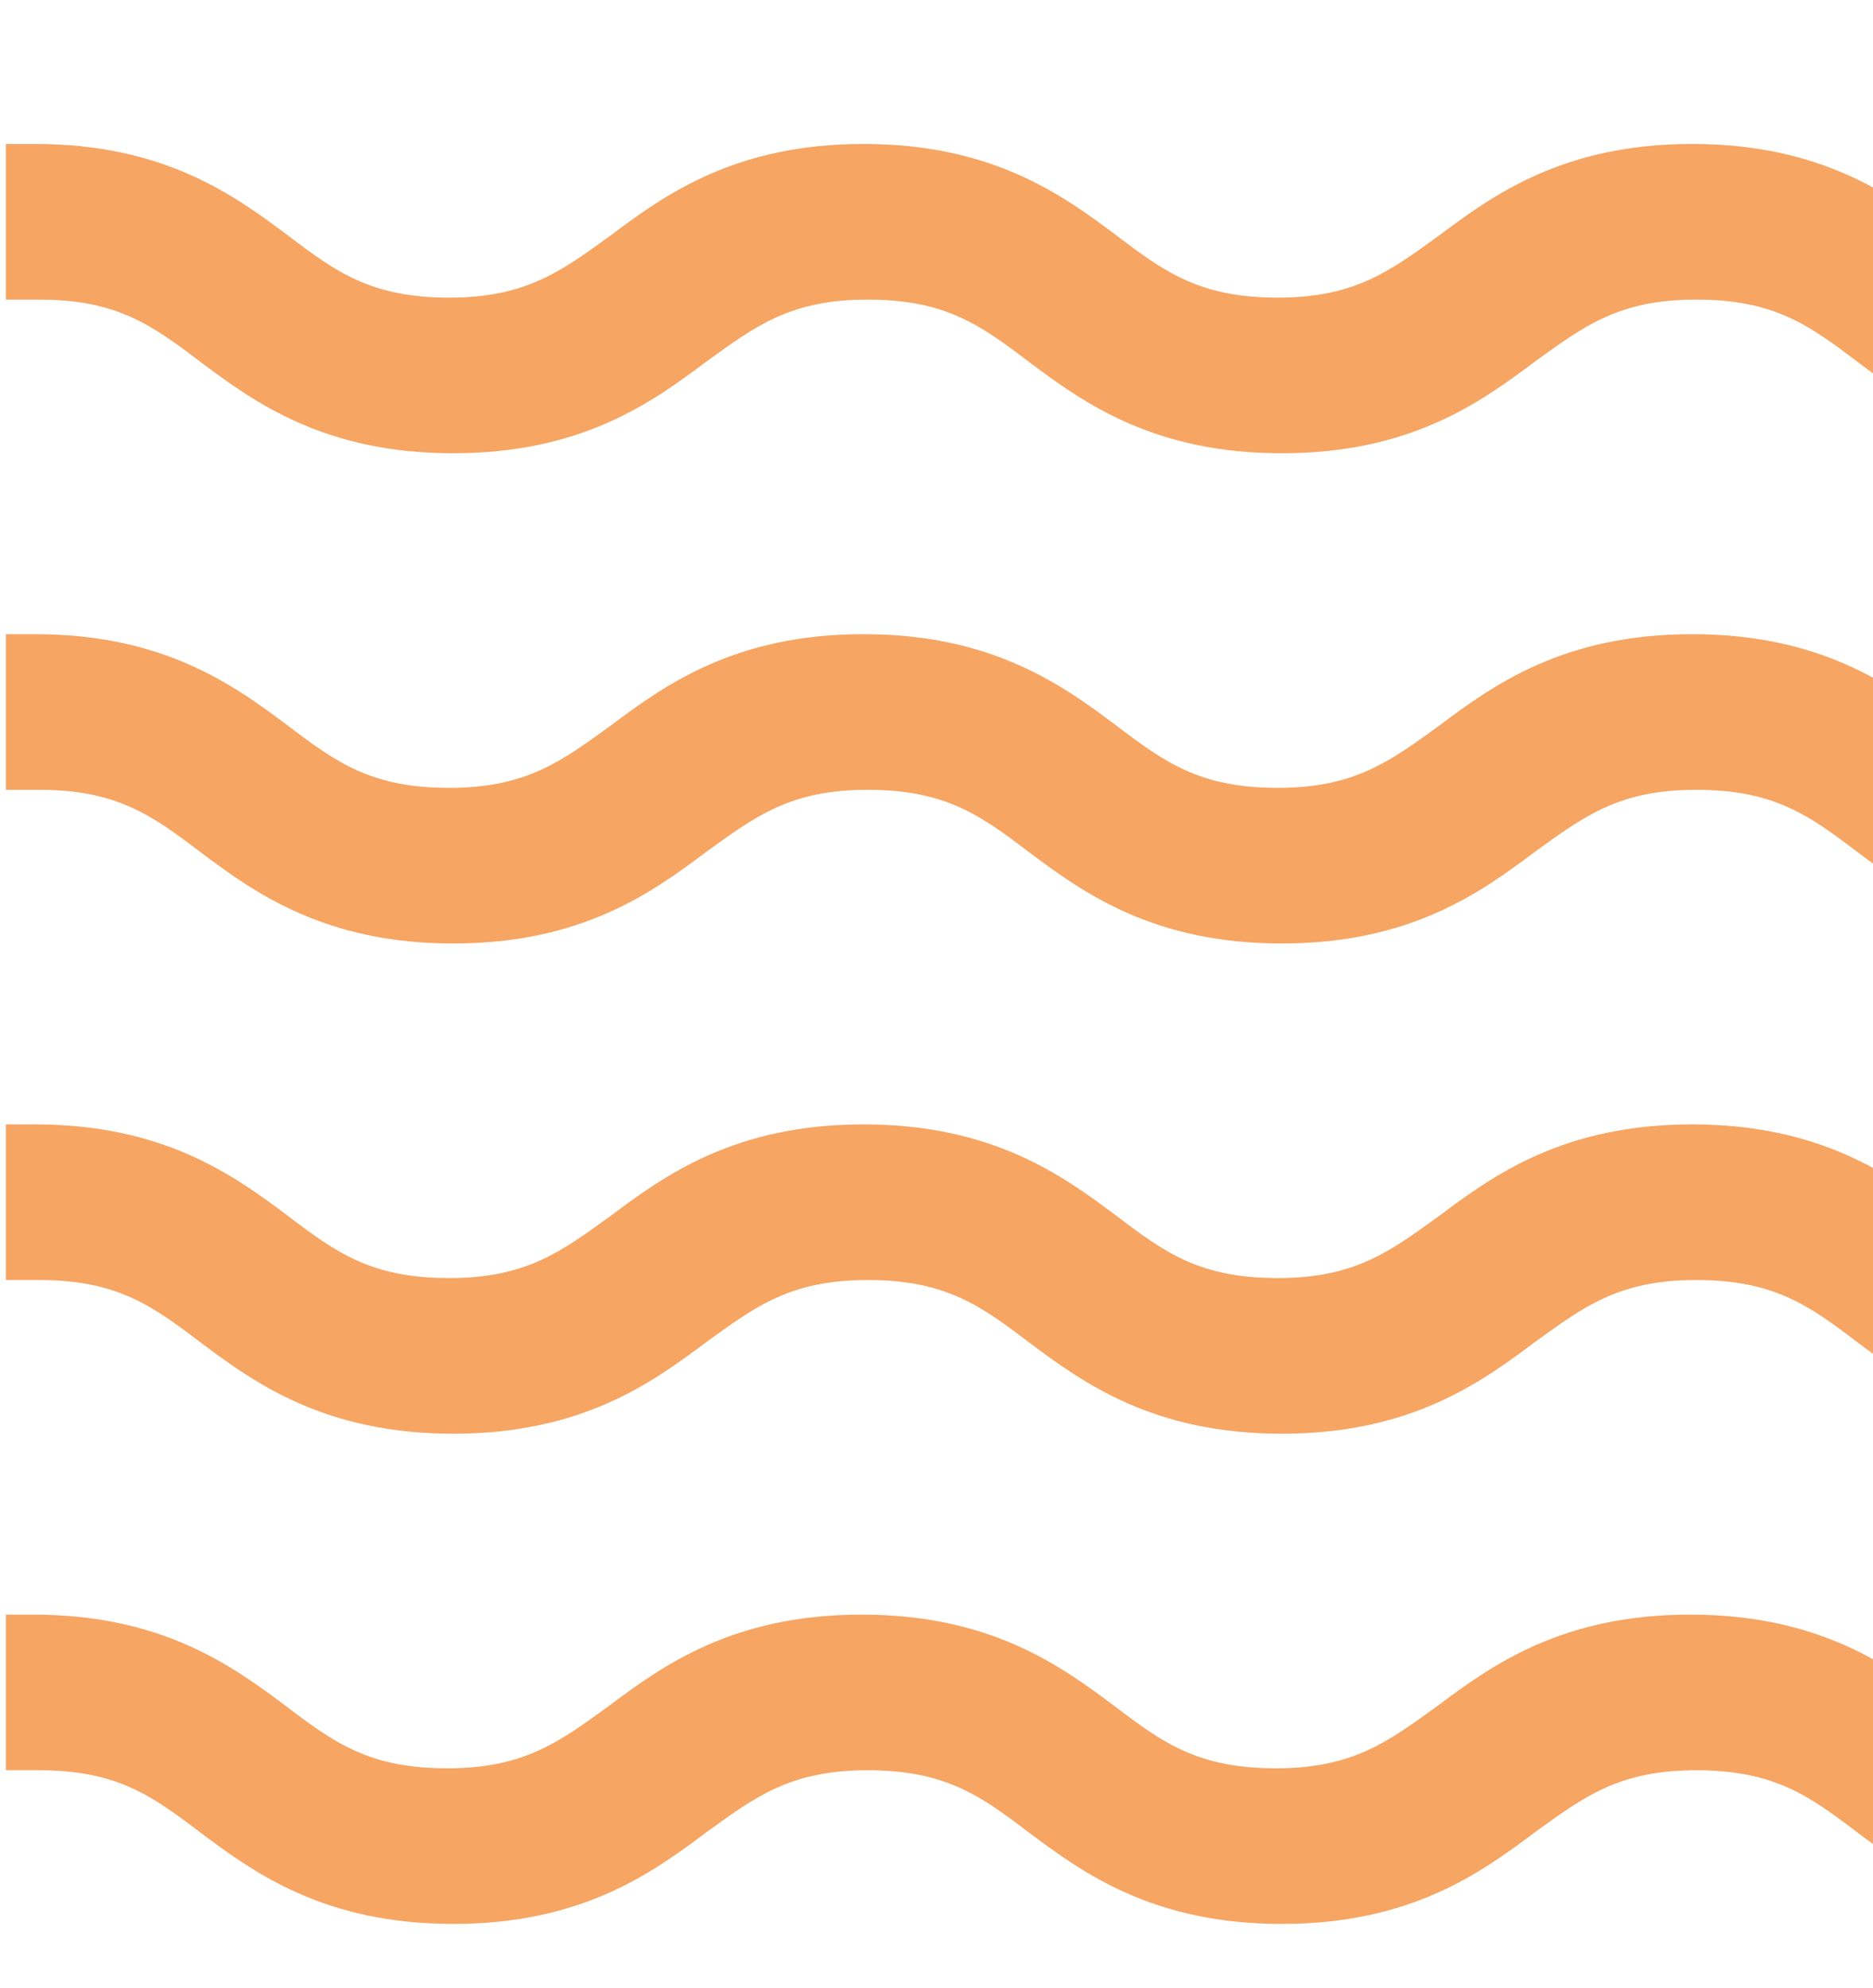
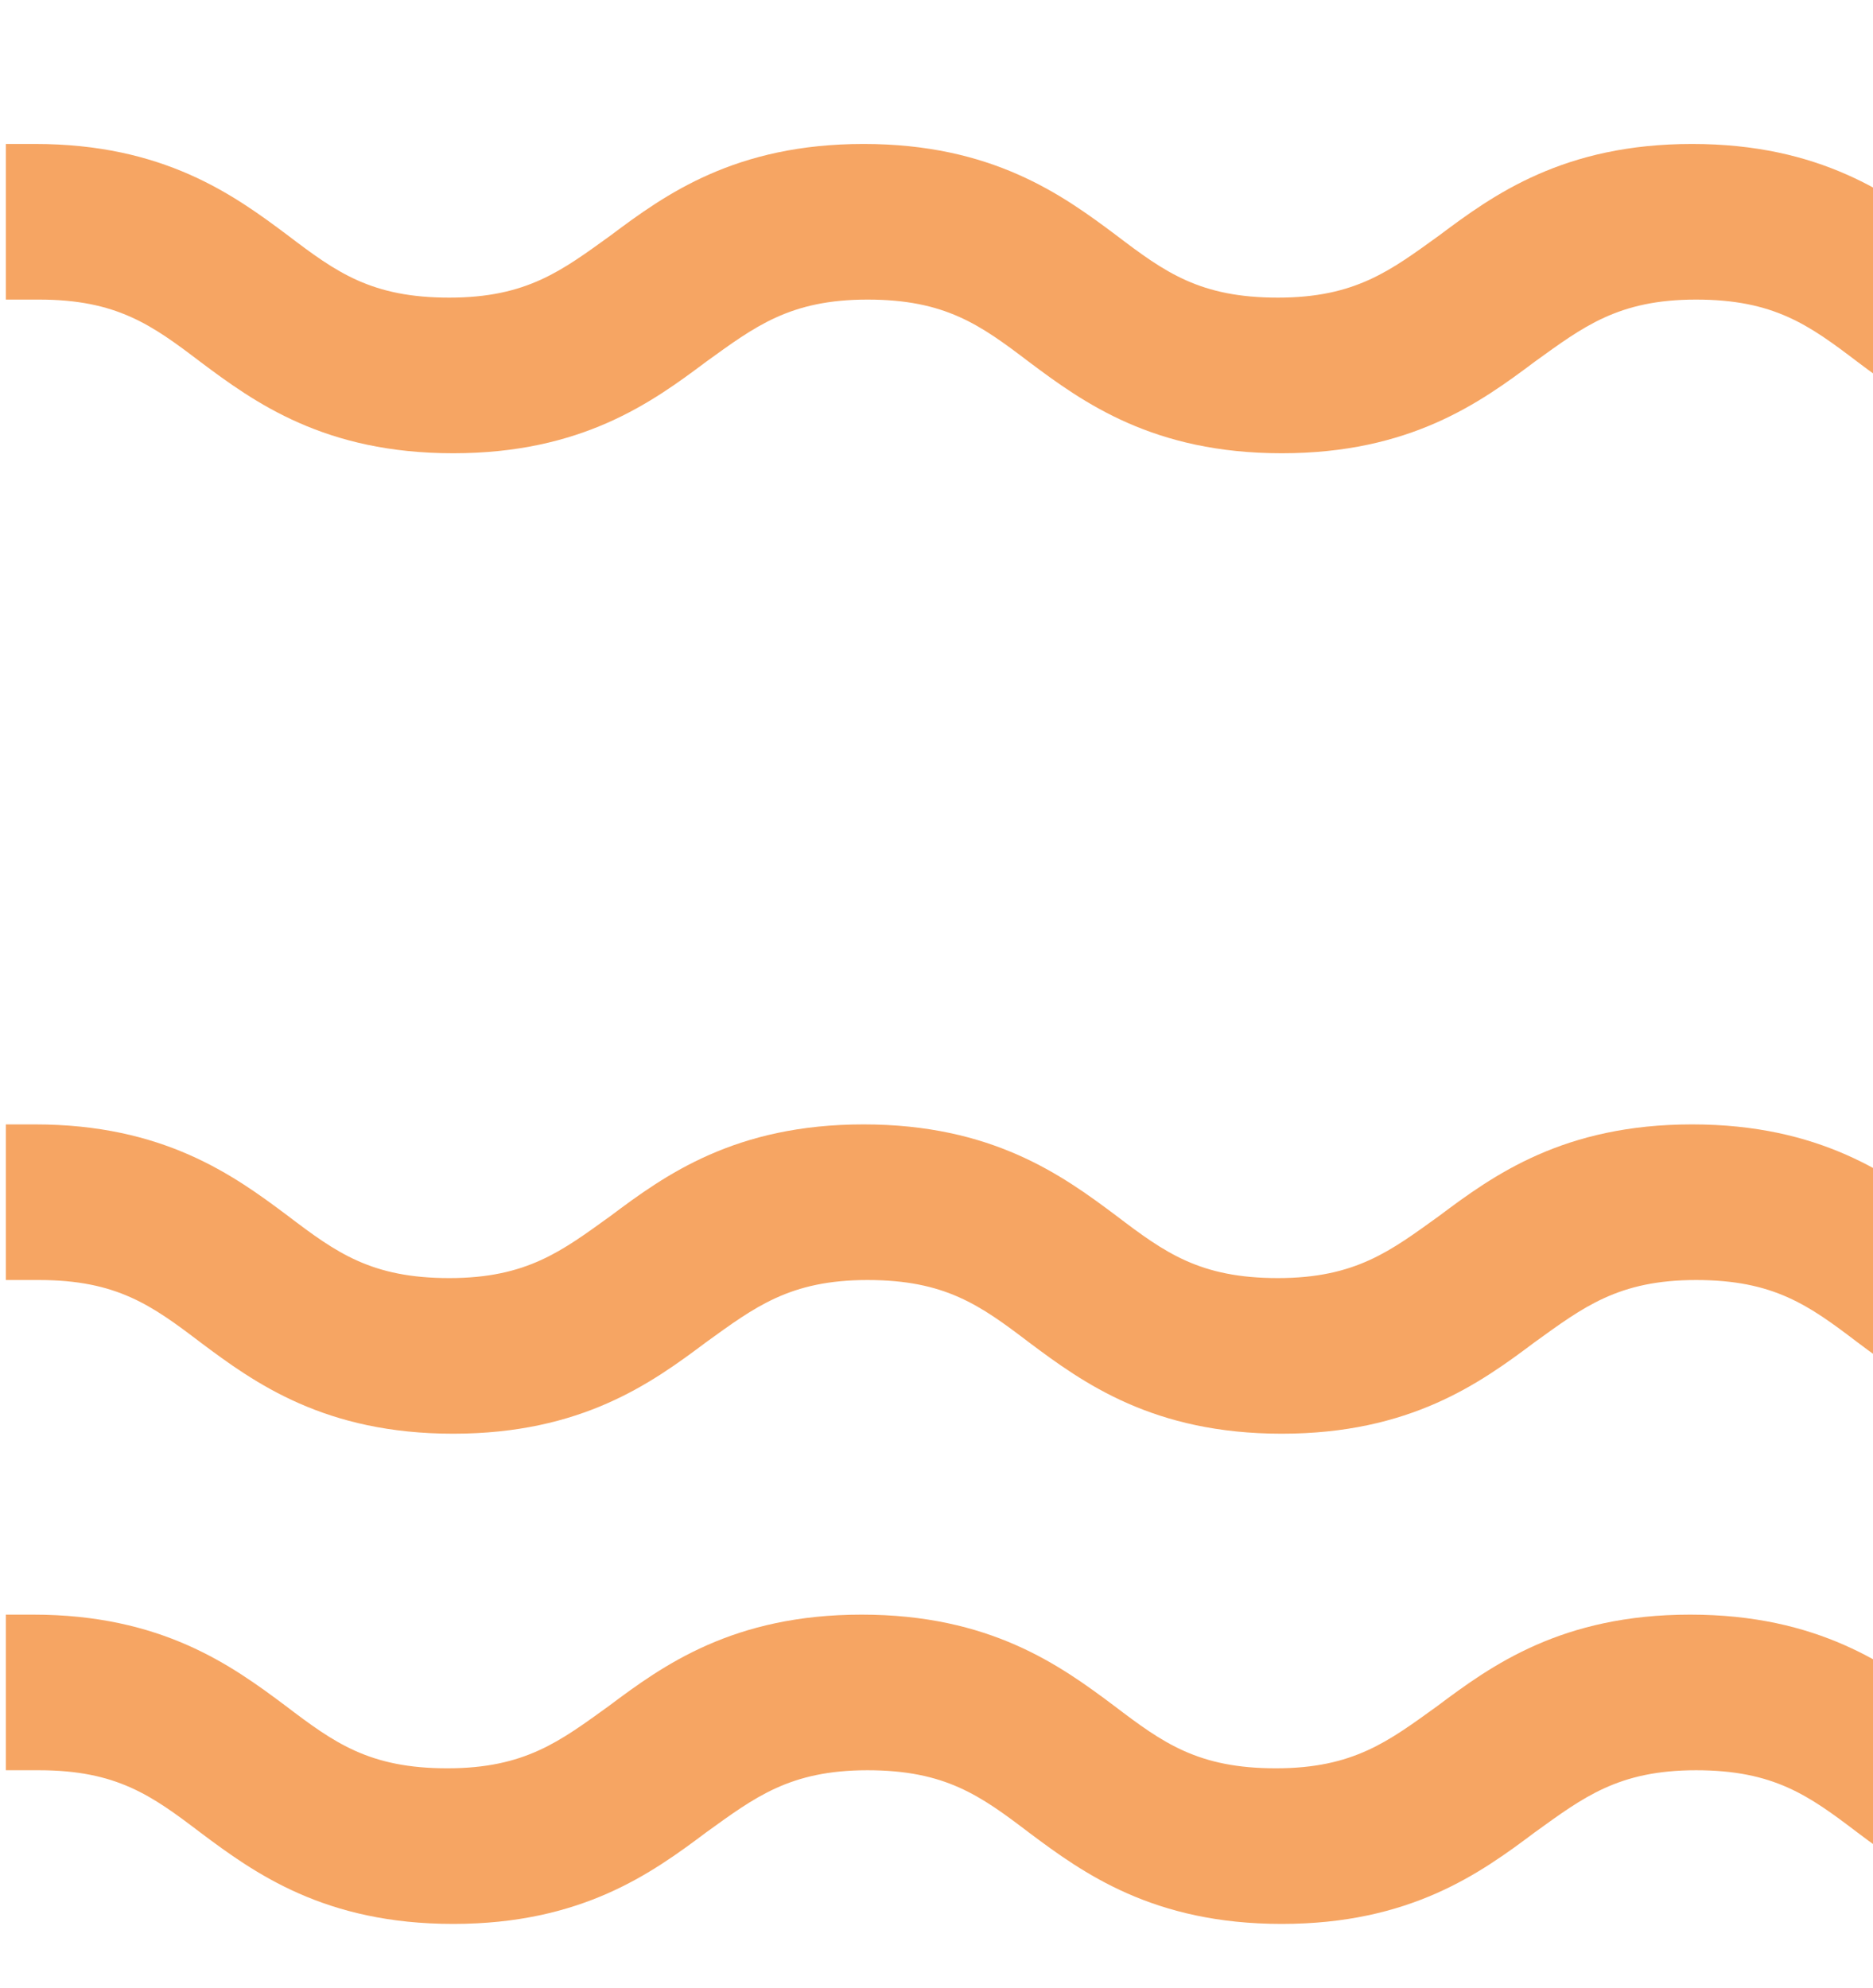
<svg xmlns="http://www.w3.org/2000/svg" xmlns:xlink="http://www.w3.org/1999/xlink" version="1.1" id="Livello_1" x="0px" y="0px" viewBox="0 0 96.3 102.2" style="enable-background:new 0 0 96.3 102.2;" xml:space="preserve">
  <style type="text/css">
	.st0{clip-path:url(#SVGID_00000039096494673789691460000002036990451901534141_);}
	.st1{fill:#F6A563;}
</style>
  <g>
    <g>
      <defs>
        <rect id="SVGID_1_" x="0.3" y="-0.4" width="96" height="127.4" />
      </defs>
      <clipPath id="SVGID_00000065062109566617033090000012630057706169984904_">
        <use xlink:href="#SVGID_1_" style="overflow:visible;" />
      </clipPath>
      <g style="clip-path:url(#SVGID_00000065062109566617033090000012630057706169984904_);">
        <path class="st1" d="M256.4,7.4c-6.6,0-10.2,2.6-13,4.7l1.2,1.6l0,0l0,0l0,0l-1.2-1.6l0,0c-2.5,1.8-4.3,3.2-8.3,3.2     s-5.8-1.3-8.3-3.2c-2.8-2.1-6.4-4.7-13-4.7s-10.2,2.6-13,4.7c-2.5,1.8-4.3,3.2-8.3,3.2s-5.8-1.3-8.3-3.2c-2.8-2.1-6.4-4.7-13-4.7     s-10.2,2.6-13,4.7c-2.5,1.8-4.3,3.2-8.3,3.2s-5.8-1.3-8.3-3.2c-2.4-1.8-5.2-3.9-10-4.5V7.4h-2c-0.2,0-0.4,0-0.5,0h-0.5h-2v0.2     c-4.7,0.7-7.6,2.8-10,4.5c-2.5,1.8-4.3,3.2-8.3,3.2s-5.8-1.3-8.3-3.2c-2.8-2.1-6.4-4.7-13-4.7S76.8,10,74,12.1     c-2.5,1.8-4.3,3.2-8.3,3.2s-5.8-1.3-8.3-3.2c-2.8-2.1-6.4-4.7-13-4.7s-10.2,2.6-13,4.7c-2.5,1.8-4.3,3.2-8.3,3.2     s-5.8-1.3-8.3-3.2C12,10,8.4,7.4,1.8,7.4H0v8h2c4,0,5.8,1.3,8.3,3.2c2.8,2.1,6.4,4.7,13,4.7s10.2-2.6,13-4.7     c2.5-1.8,4.3-3.2,8.3-3.2s5.8,1.3,8.3,3.2c2.8,2.1,6.4,4.7,13,4.7s10.2-2.6,13-4.7c2.5-1.8,4.3-3.2,8.3-3.2s5.8,1.3,8.3,3.2     c2.8,2.1,6.4,4.7,13,4.7s10.2-2.6,13-4.7c2.4-1.8,4.1-3,7.7-3.2c3.6,0.1,5.4,1.4,7.7,3.2c2.8,2.1,6.4,4.7,13,4.7s10.2-2.6,13-4.7     c2.5-1.8,4.3-3.2,8.3-3.2s5.8,1.3,8.3,3.2c2.8,2.1,6.4,4.7,13,4.7s10.2-2.6,13-4.7c2.5-1.8,4.3-3.2,8.3-3.2s5.8,1.3,8.3,3.2     c2.8,2.1,6.4,4.7,13,4.7s10.2-2.6,13-4.7c2.5-1.8,4.3-3.2,8.3-3.2h2v-8C258.4,7.4,256.4,7.4,256.4,7.4z" />
-         <path class="st1" d="M243.4,37.3c-2.5,1.8-4.3,3.2-8.3,3.2s-5.8-1.3-8.3-3.2c-2.8-2.1-6.4-4.7-13-4.7s-10.2,2.6-13,4.7     c-2.5,1.8-4.3,3.2-8.3,3.2s-5.8-1.3-8.3-3.2c-2.8-2.1-6.4-4.7-13-4.7s-10.2,2.6-13,4.7c-2.5,1.8-4.3,3.2-8.3,3.2     s-5.8-1.3-8.3-3.2c-2.4-1.8-5.2-3.9-10-4.5v-0.2h-2c-0.2,0-0.4,0-0.5,0h-0.5h-2v0.2c-4.7,0.7-7.6,2.8-10,4.5     c-2.5,1.8-4.3,3.2-8.3,3.2s-5.8-1.3-8.3-3.2c-2.8-2.1-6.4-4.7-13-4.7s-10.2,2.6-13,4.7c-2.5,1.8-4.3,3.2-8.3,3.2     s-5.8-1.3-8.3-3.2c-2.8-2.1-6.4-4.7-13-4.7s-10.2,2.6-13,4.7c-2.5,1.8-4.3,3.2-8.3,3.2s-5.8-1.3-8.3-3.2c-2.8-2.1-6.4-4.7-13-4.7     H0v8h2c4,0,5.8,1.3,8.3,3.2c2.8,2.1,6.4,4.7,13,4.7s10.2-2.6,13-4.7c2.5-1.8,4.3-3.2,8.3-3.2s5.8,1.3,8.3,3.2     c2.8,2.1,6.4,4.7,13,4.7s10.2-2.6,13-4.7c2.5-1.8,4.3-3.2,8.3-3.2s5.8,1.3,8.3,3.2c2.8,2.1,6.4,4.7,13,4.7s10.2-2.6,13-4.7     c2.4-1.8,4.1-3,7.7-3.2c3.6,0.1,5.4,1.4,7.7,3.2c2.8,2.1,6.4,4.7,13,4.7s10.2-2.6,13-4.7c2.5-1.8,4.3-3.2,8.3-3.2     s5.8,1.3,8.3,3.2c2.8,2.1,6.4,4.7,13,4.7s10.2-2.6,13-4.7c2.5-1.8,4.3-3.2,8.3-3.2s5.8,1.3,8.3,3.2c2.8,2.1,6.4,4.7,13,4.7     s10.2-2.6,13-4.7c2.5-1.8,4.3-3.2,8.3-3.2h2v-8h-2C249.7,32.6,246.2,35.2,243.4,37.3z" />
        <path class="st1" d="M243.4,62.5c-2.5,1.8-4.3,3.2-8.3,3.2s-5.8-1.3-8.3-3.2c-2.8-2.1-6.4-4.7-13-4.7s-10.2,2.6-13,4.7     c-2.5,1.8-4.3,3.2-8.3,3.2s-5.8-1.3-8.3-3.2c-2.8-2.1-6.4-4.7-13-4.7s-10.2,2.6-13,4.7c-2.5,1.8-4.3,3.2-8.3,3.2     s-5.8-1.3-8.3-3.2c-2.4-1.8-5.2-3.9-10-4.5v-0.2h-2c-0.2,0-0.4,0-0.5,0h-0.5h-2V58c-4.7,0.7-7.6,2.8-10,4.5     c-2.5,1.8-4.3,3.2-8.3,3.2s-5.8-1.3-8.3-3.2c-2.8-2.1-6.4-4.7-13-4.7s-10.2,2.6-13,4.7c-2.5,1.8-4.3,3.2-8.3,3.2     s-5.8-1.3-8.3-3.2c-2.8-2.1-6.4-4.7-13-4.7s-10.2,2.6-13,4.7c-2.5,1.8-4.3,3.2-8.3,3.2s-5.8-1.3-8.3-3.2c-2.8-2.1-6.4-4.7-13-4.7     H0v8h2c4,0,5.8,1.3,8.3,3.2c2.8,2.1,6.4,4.7,13,4.7s10.2-2.6,13-4.7c2.5-1.8,4.3-3.2,8.3-3.2s5.8,1.3,8.3,3.2     c2.8,2.1,6.4,4.7,13,4.7s10.2-2.6,13-4.7c2.5-1.8,4.3-3.2,8.3-3.2s5.8,1.3,8.3,3.2c2.8,2.1,6.4,4.7,13,4.7s10.2-2.6,13-4.7     c2.4-1.8,4.1-3,7.7-3.2c3.6,0.1,5.4,1.4,7.7,3.2c2.8,2.1,6.4,4.7,13,4.7s10.2-2.6,13-4.7c2.5-1.8,4.3-3.2,8.3-3.2     s5.8,1.3,8.3,3.2c2.8,2.1,6.4,4.7,13,4.7s10.2-2.6,13-4.7c2.5-1.8,4.3-3.2,8.3-3.2s5.8,1.3,8.3,3.2c2.8,2.1,6.4,4.7,13,4.7     s10.2-2.6,13-4.7c2.5-1.8,4.3-3.2,8.3-3.2h2v-8h-2C249.7,57.8,246.2,60.4,243.4,62.5z" />
        <path class="st1" d="M243.4,87.7c-2.5,1.8-4.3,3.2-8.3,3.2s-5.8-1.3-8.3-3.2c-2.8-2.1-6.4-4.7-13-4.7s-10.2,2.6-13,4.7     c-2.5,1.8-4.3,3.2-8.3,3.2s-5.8-1.3-8.3-3.2c-2.8-2.1-6.4-4.7-13-4.7s-10.2,2.6-13,4.7c-2.5,1.8-4.3,3.2-8.3,3.2     s-5.8-1.3-8.3-3.2c-2.4-1.8-5.2-3.9-10-4.5V83h-2c-0.2,0-0.4,0-0.6,0c-0.1,0-0.1,0-0.2,0h-0.3h-2v0.2c-4.8,0.7-7.6,2.8-10,4.5     c-2.5,1.8-4.3,3.2-8.3,3.2s-5.8-1.3-8.3-3.2c-2.8-2.1-6.4-4.7-13-4.7s-10.2,2.6-13,4.7c-2.5,1.8-4.3,3.2-8.3,3.2     s-5.8-1.3-8.3-3.2c-2.8-2.1-6.4-4.7-13-4.7s-10.2,2.6-13,4.7c-2.5,1.8-4.3,3.2-8.3,3.2s-5.8-1.3-8.3-3.2c-2.8-2.1-6.4-4.7-13-4.7     H0v8h2c4,0,5.8,1.3,8.3,3.2c2.8,2.1,6.4,4.7,13,4.7s10.2-2.6,13-4.7c2.5-1.8,4.3-3.2,8.3-3.2s5.8,1.3,8.3,3.2     c2.8,2.1,6.4,4.7,13,4.7s10.2-2.6,13-4.7c2.5-1.8,4.3-3.2,8.3-3.2s5.8,1.3,8.3,3.2c2.8,2.1,6.4,4.7,13,4.7s10.2-2.6,13-4.7     c2.4-1.8,4.1-3,7.7-3.2c3.6,0.1,5.4,1.4,7.7,3.2c2.8,2.1,6.4,4.7,13,4.7s10.2-2.6,13-4.7c2.5-1.8,4.3-3.2,8.3-3.2     s5.8,1.3,8.3,3.2c2.8,2.1,6.4,4.7,13,4.7s10.2-2.6,13-4.7c2.5-1.8,4.3-3.2,8.3-3.2s5.8,1.3,8.3,3.2c2.8,2.1,6.4,4.7,13,4.7     s10.2-2.6,13-4.7c2.5-1.8,4.3-3.2,8.3-3.2h2v-8h-2C249.7,82.9,246.2,85.5,243.4,87.7z" />
      </g>
    </g>
  </g>
</svg>